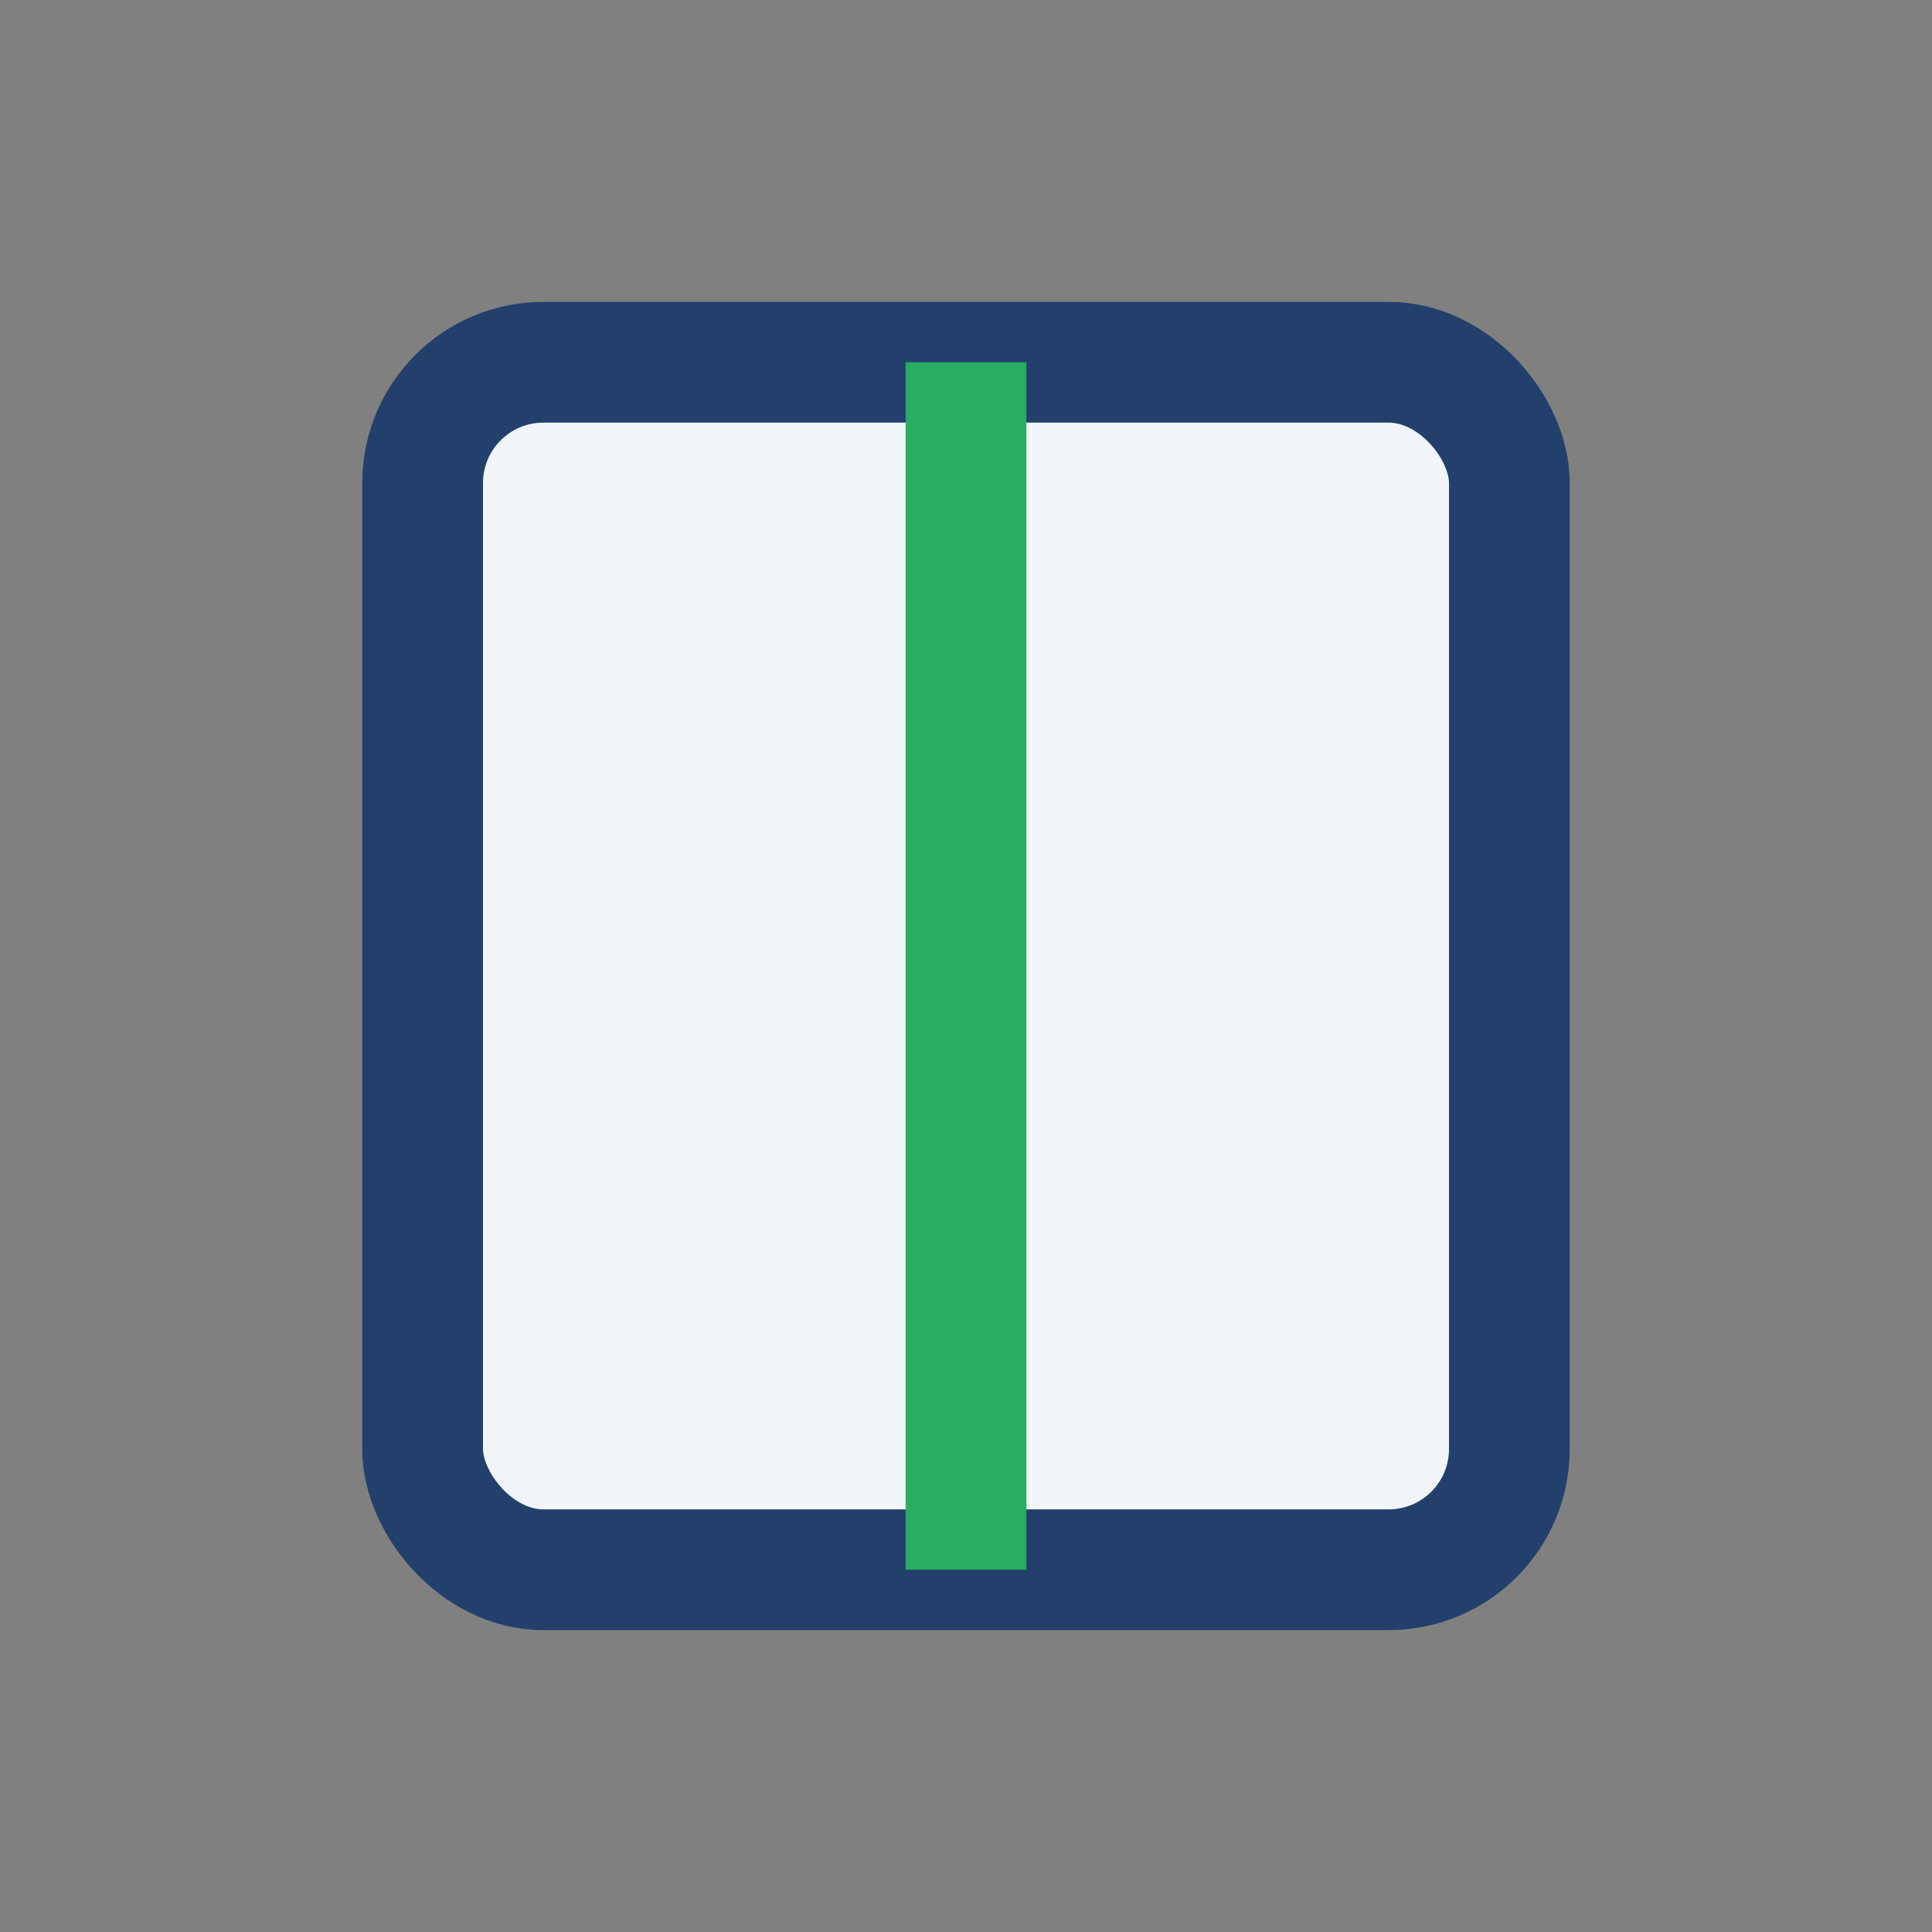
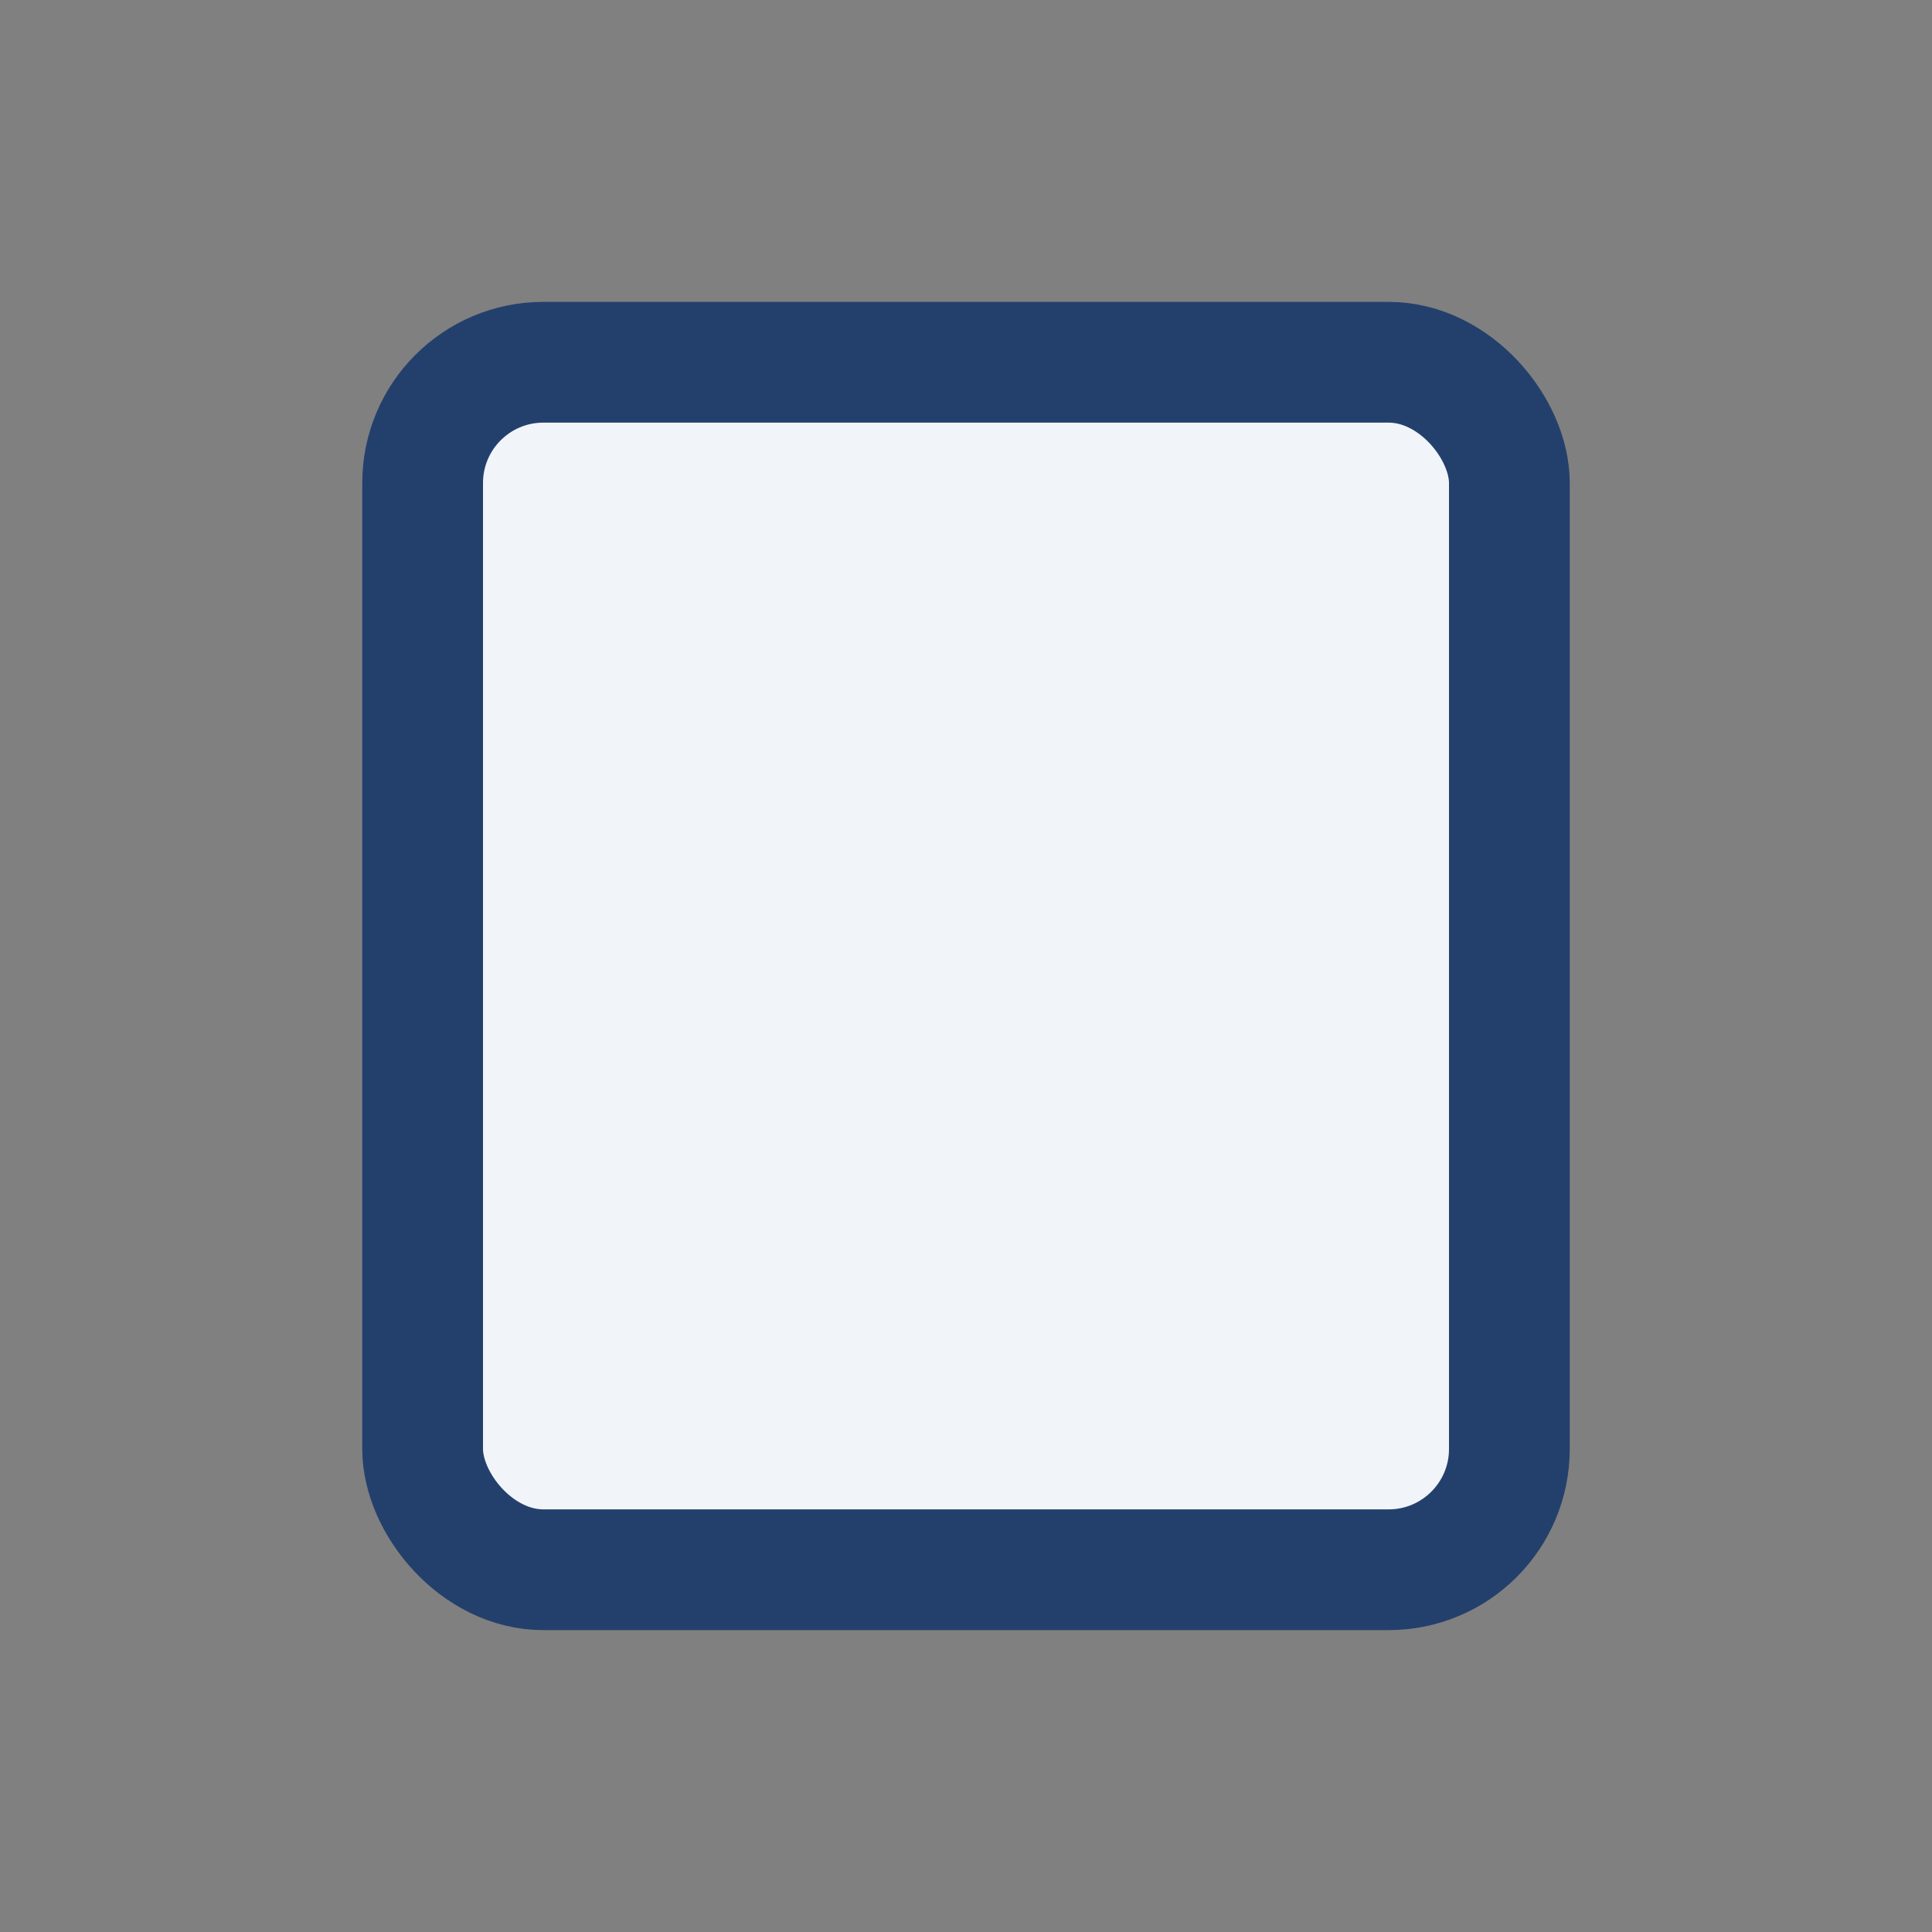
<svg xmlns="http://www.w3.org/2000/svg" width="32" height="32" viewBox="0 0 32 32">
  <rect x="0" y="0" width="32" height="32" fill="#808080" stroke="none" />
  <rect x="7" y="6" width="18" height="20" rx="2" fill="#f1f4f8" stroke="#23406d" stroke-width="2" />
-   <path d="M16 6v20" stroke="#27ae60" stroke-width="2" />
</svg>